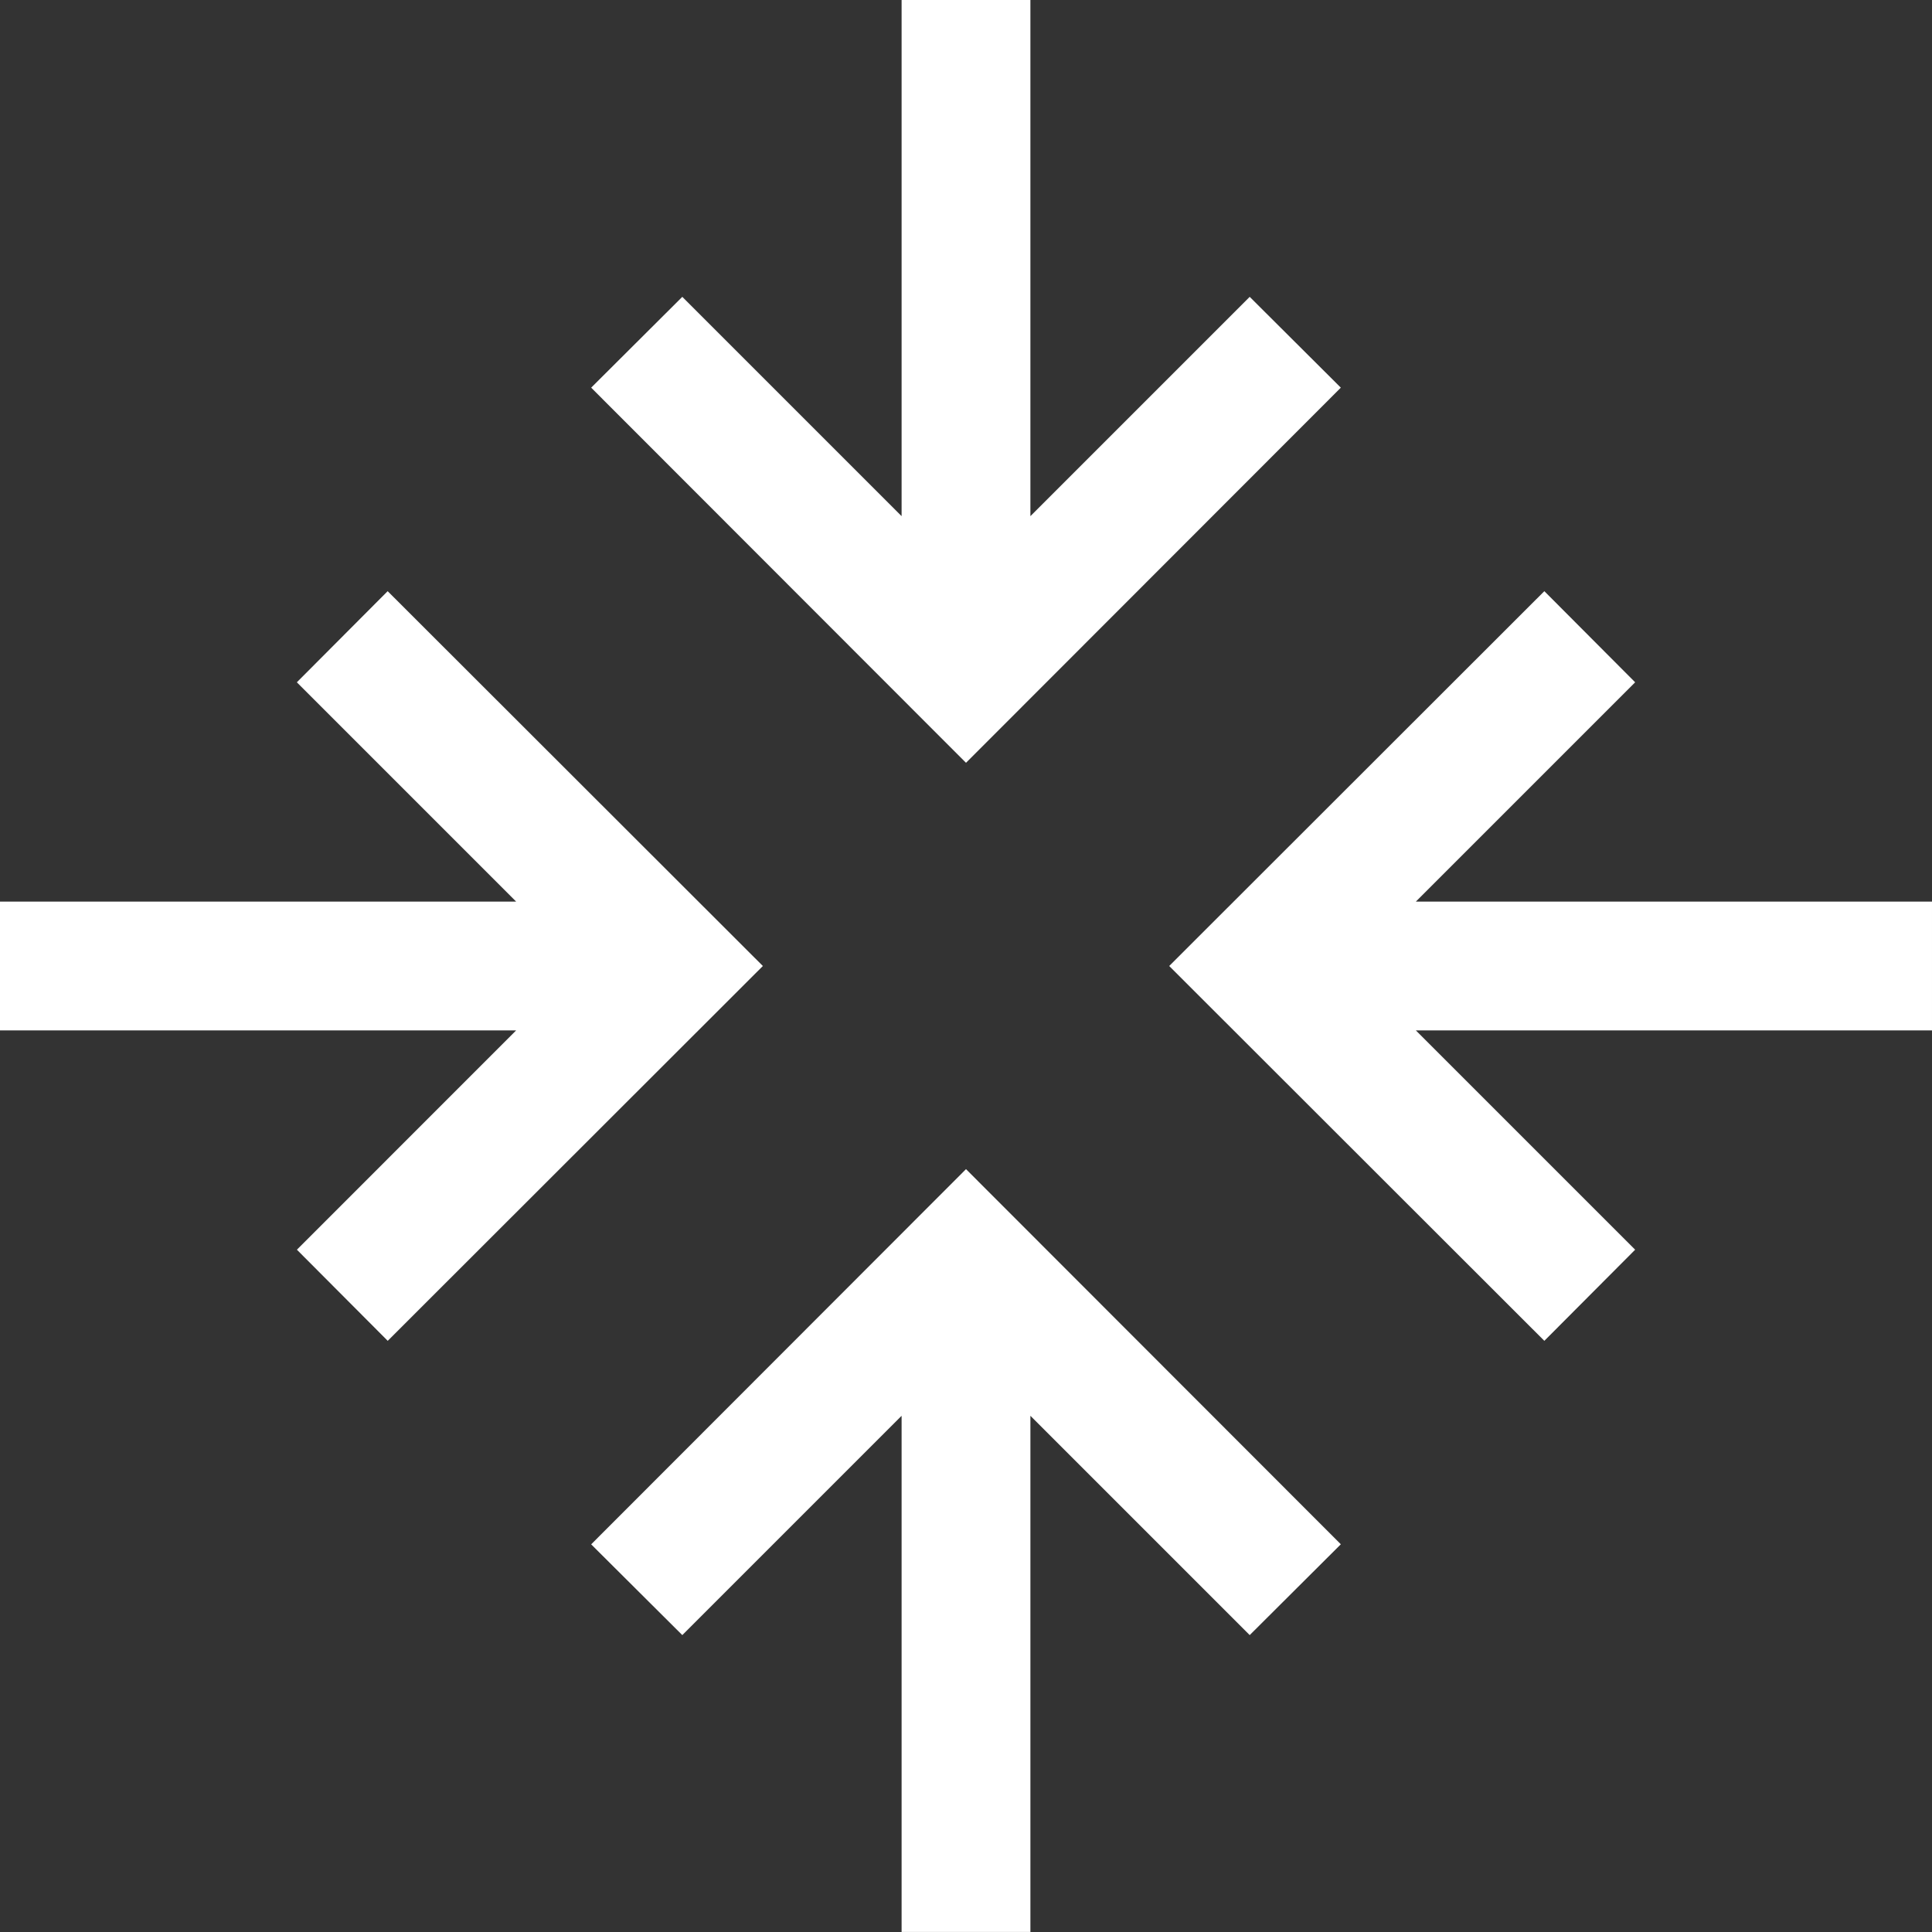
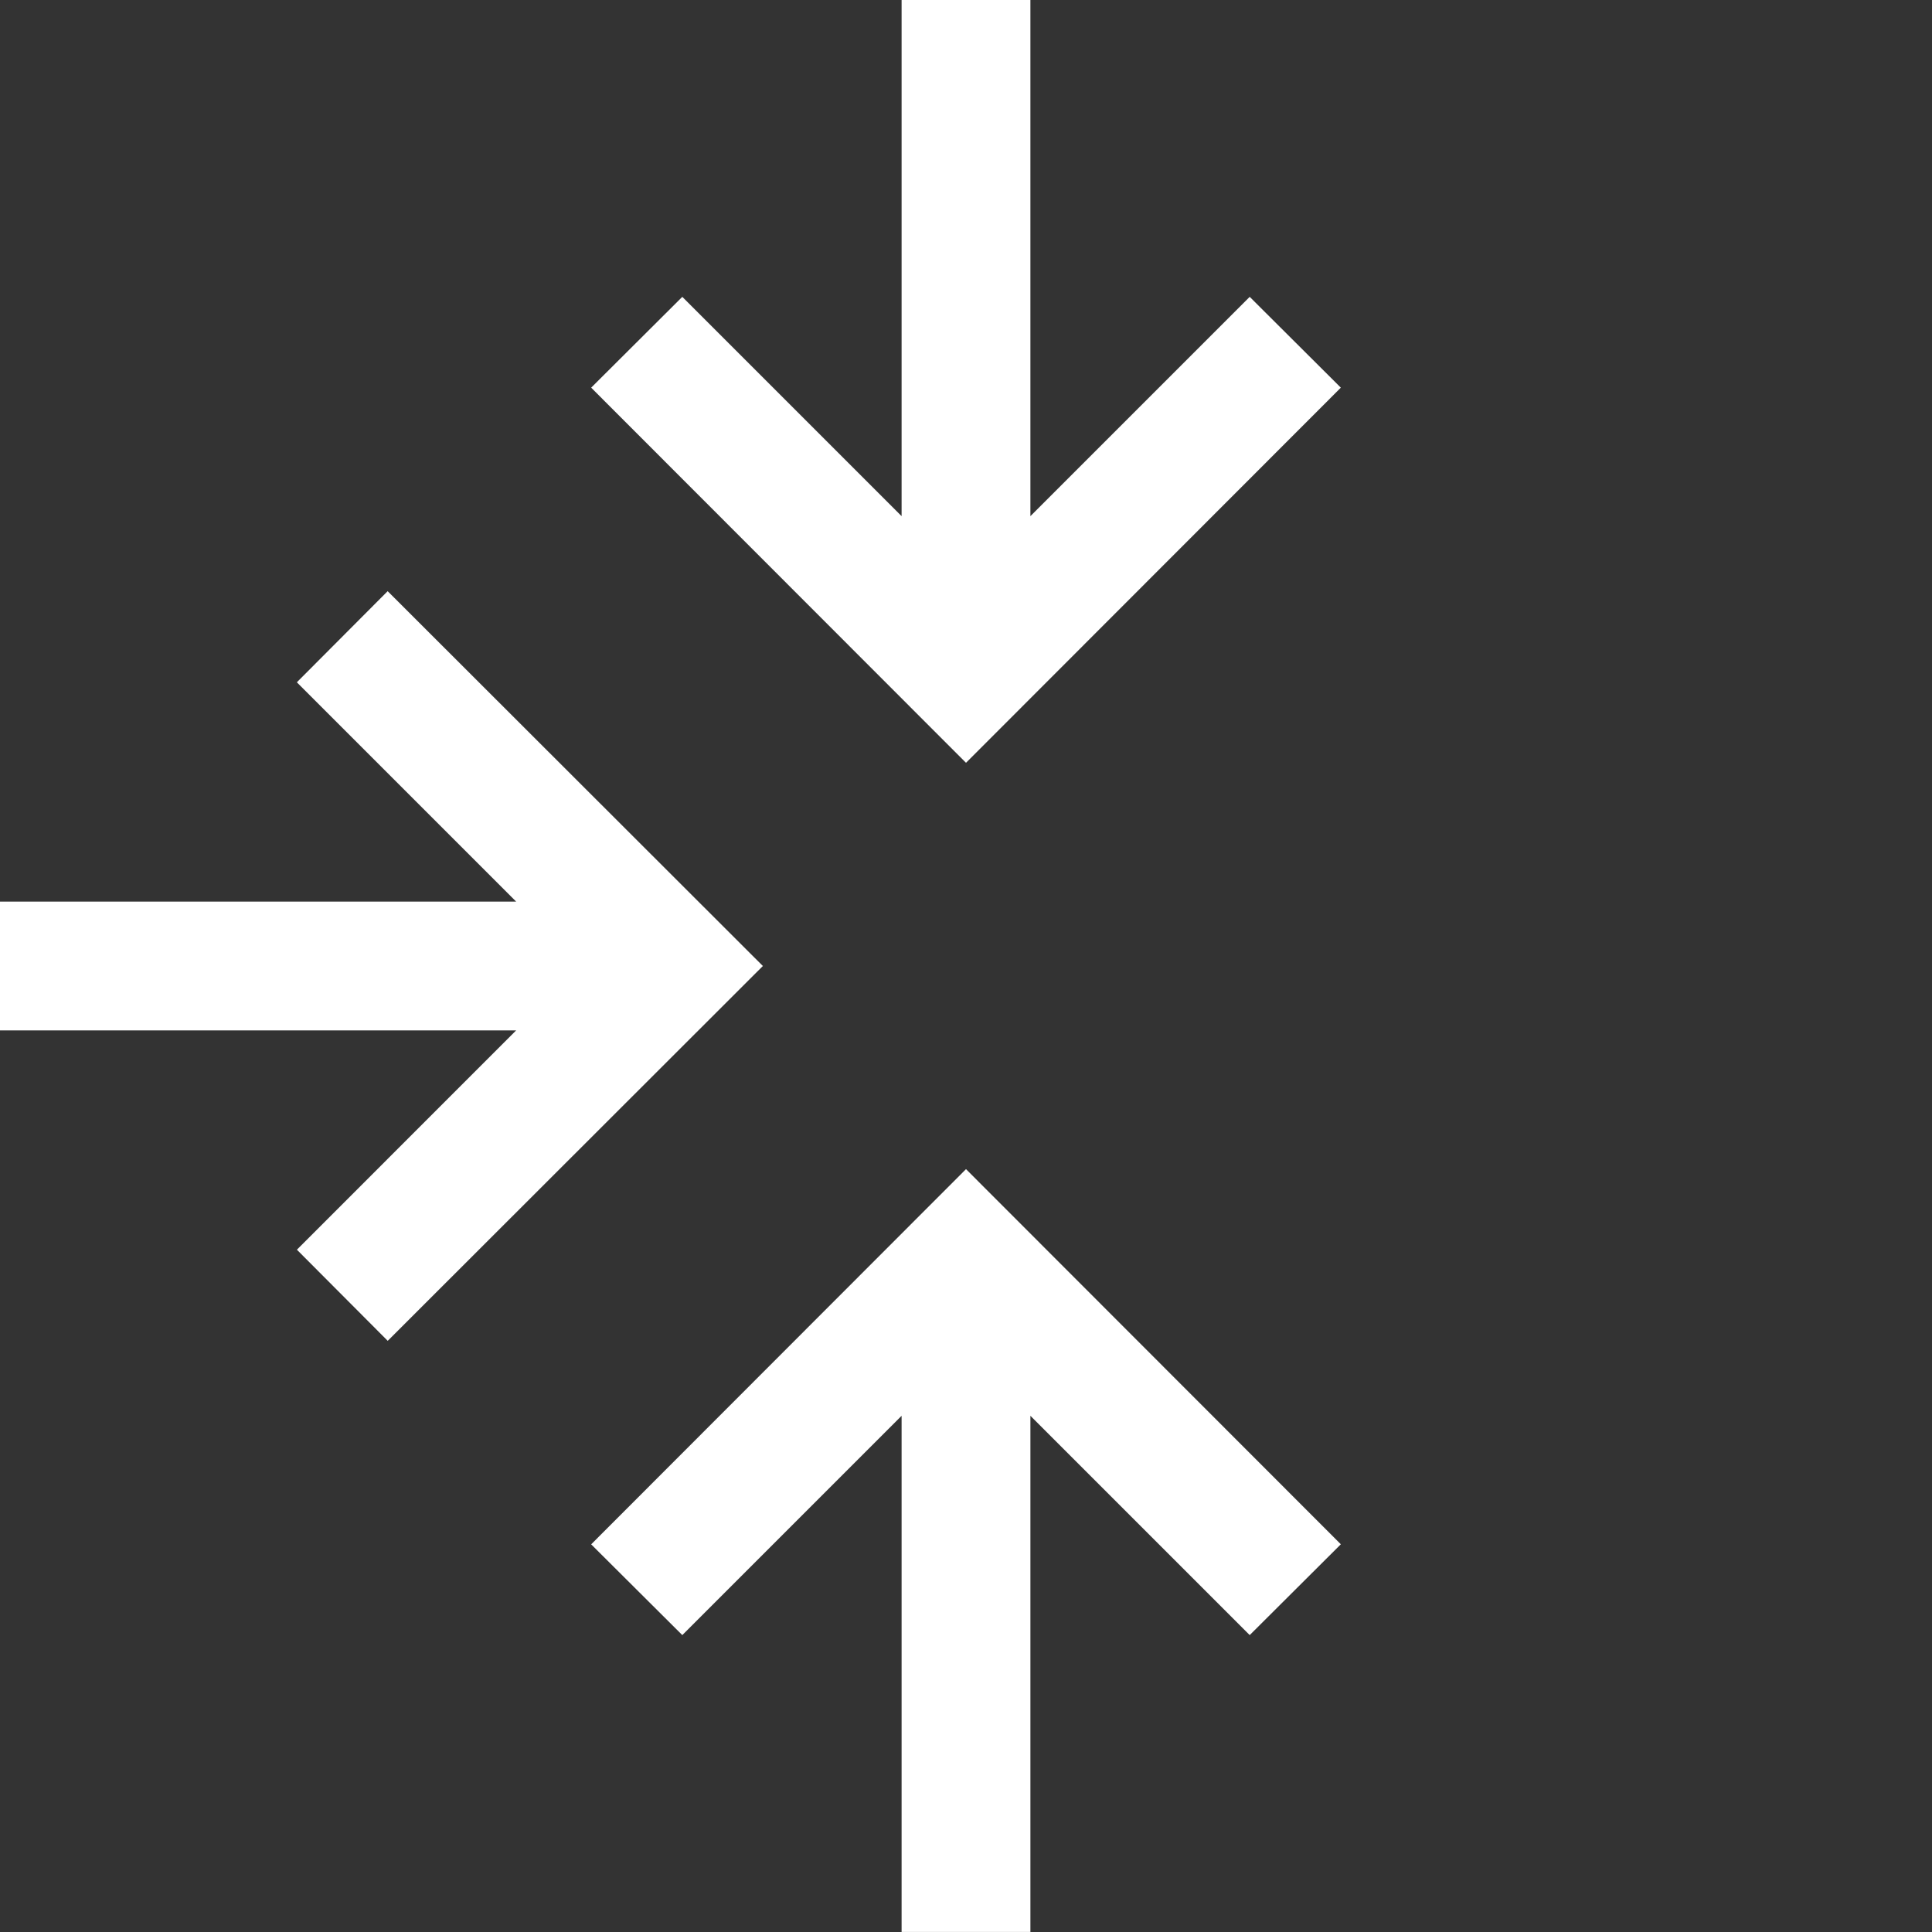
<svg xmlns="http://www.w3.org/2000/svg" version="1.1" id="Layer_1" x="0px" y="0px" viewBox="0 0 307.2 307.2" style="enable-background:new 0 0 307.2 307.2;" xml:space="preserve">
  <rect x="0" y="0" width="307.2" height="307.2" fill="#333333" stroke="none" />
  <style type="text/css">
	.st0{fill:#FFFFFF;}
</style>
  <g>
    <path class="st0" d="M47.21,198.71l14.44,14.49l59.65-59.6L61.64,94l-14.44,14.49l34.87,34.87H0v20.48h82.07L47.21,198.71z" />
-     <path class="st0" d="M307.2,143.36h-82.07l34.87-34.87L245.56,94l-59.65,59.6l59.65,59.6l14.44-14.49l-34.87-34.87h82.07V143.36z" />
    <path class="st0" d="M108.49,259.99l34.87-34.87v82.07h20.48v-82.07l34.87,34.87l14.49-14.44l-59.6-59.65L94,245.56L108.49,259.99z   " />
    <path class="st0" d="M143.36,0v82.07l-34.87-34.87L94,61.64l59.6,59.65l59.6-59.65l-14.49-14.44l-34.87,34.87V0L143.36,0z" />
  </g>
</svg>